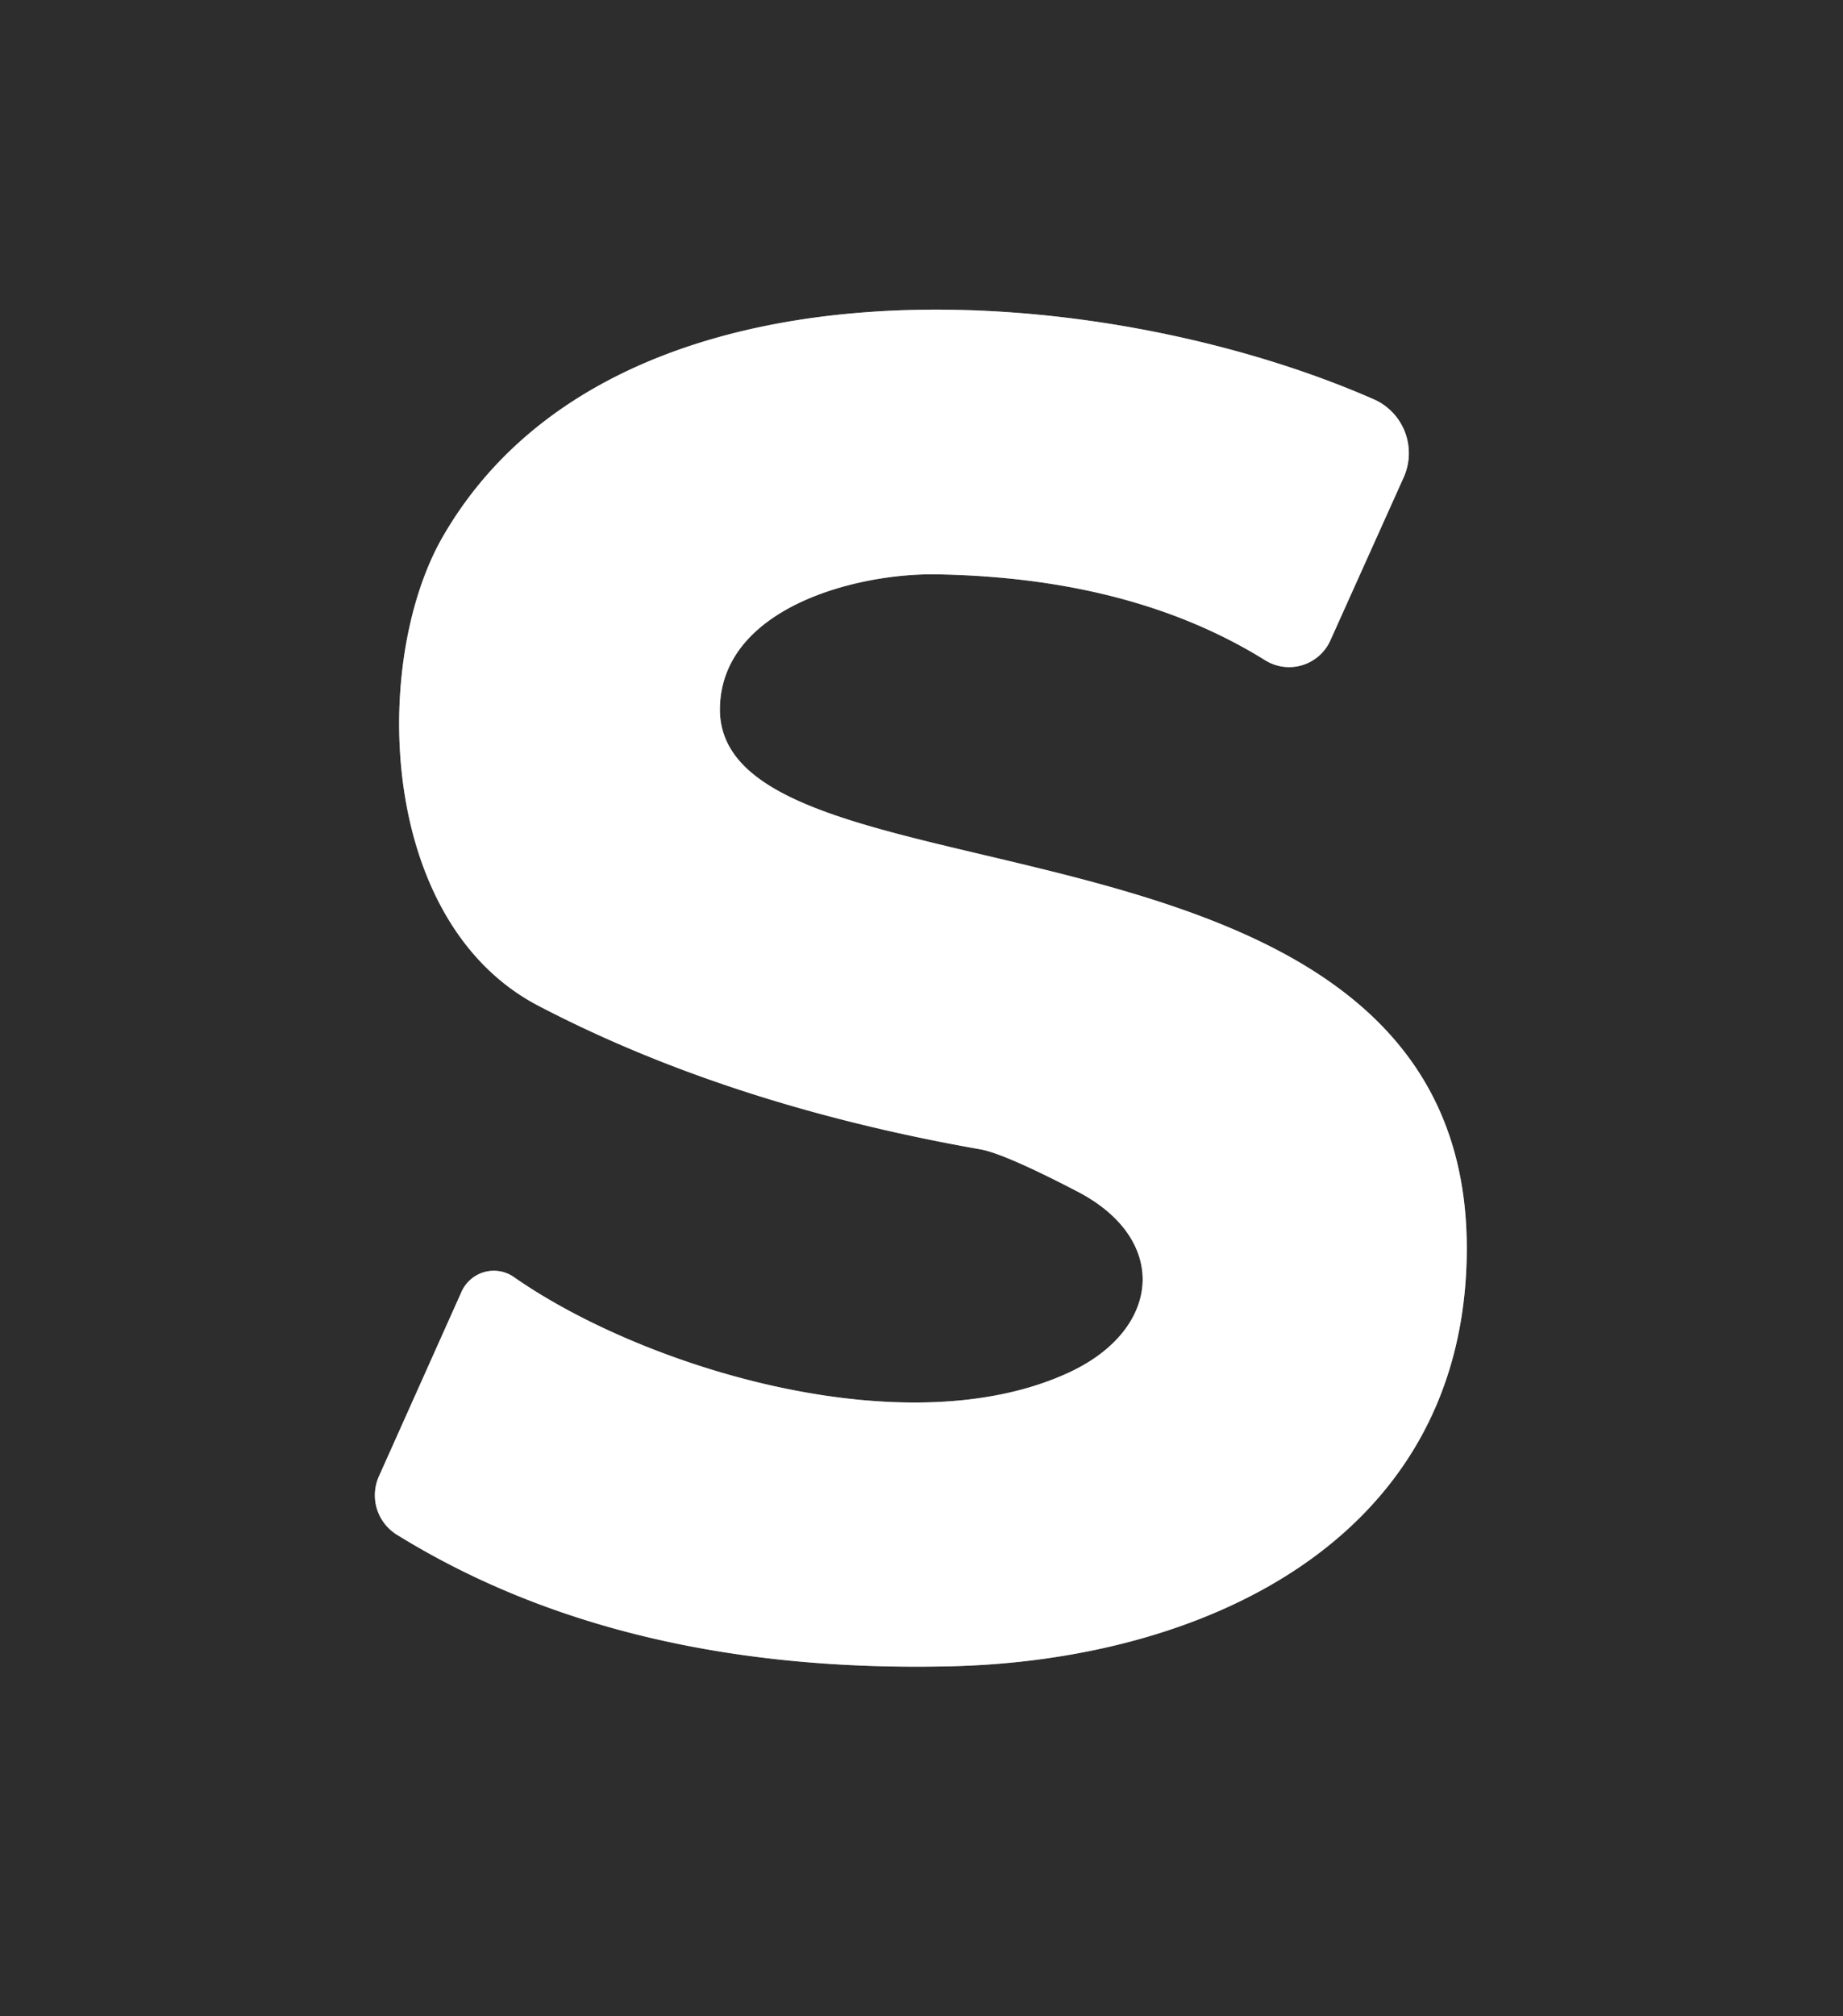
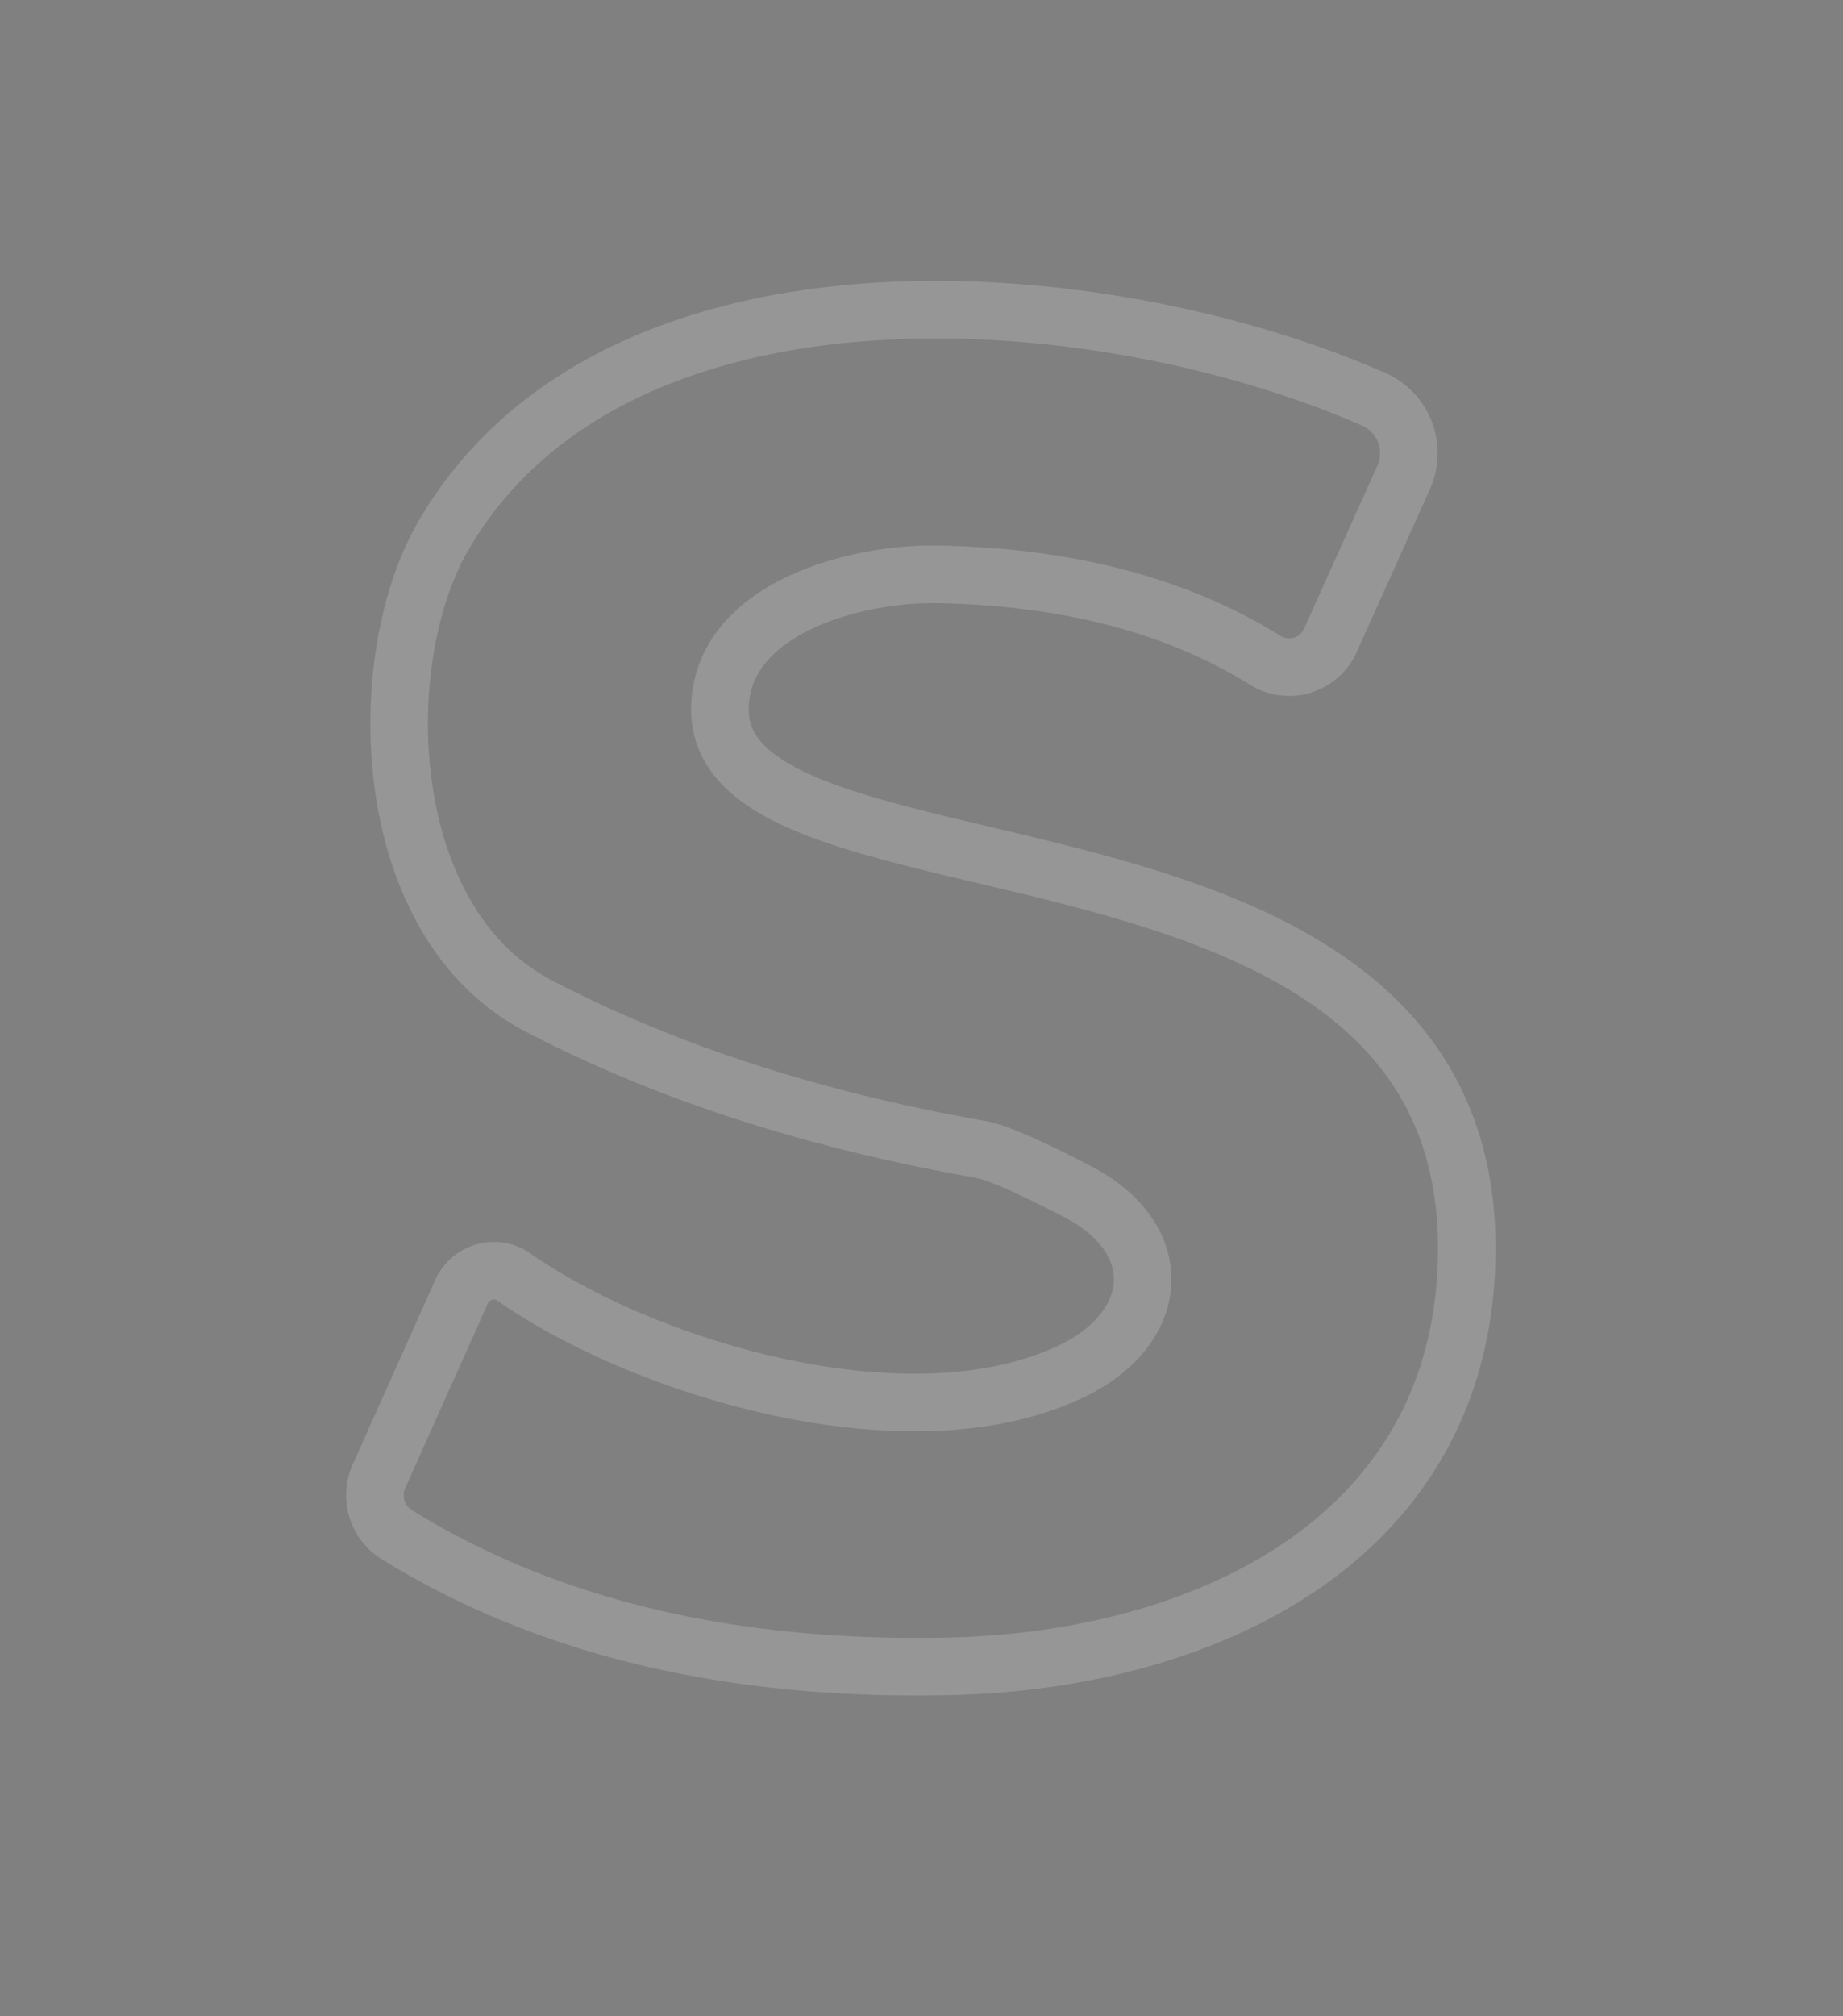
<svg xmlns="http://www.w3.org/2000/svg" version="1.1" viewBox="0.00 0.00 64.00 70.00">
  <rect x="0.00" y="0.00" width="64.00" height="70.00" fill="#808080" stroke="none" />
  <path stroke="#969696" stroke-width="2.00" fill="none" stroke-linecap="butt" vector-effect="non-scaling-stroke" d="   M 46.20 22.23   L 48.75 16.56   A 2.05 2.04 -66.3 0 0 47.70 13.86   C 38.15 9.67 21.31 8.39 15.39 18.61   C 12.89 22.92 13.10 32.00 18.70 34.92   Q 25.29 38.36 34.03 39.90   Q 34.86 40.04 37.40 41.36   C 40.62 43.02 40.34 46.16 37.12 47.65   C 31.49 50.26 22.41 47.52 17.85 44.34   A 1.23 1.22 -60.3 0 0 16.03 44.84   L 13.16 51.25   A 1.61 1.61 0.0 0 0 13.78 53.28   Q 21.59 58.11 32.97 57.85   C 41.71 57.66 50.67 53.55 50.93 43.76   C 51.38 27.06 24.88 31.92 25.00 24.58   C 25.06 21.11 29.72 19.89 32.54 19.94   Q 39.33 20.06 43.93 22.92   A 1.57 1.57 0.0 0 0 46.20 22.23" />
-   <path fill="#2d2d2d" d="   M 64.00 0.00   L 64.00 70.00   L 0.00 70.00   L 0.00 0.00   L 64.00 0.00   Z   M 46.20 22.23   L 48.75 16.56   A 2.05 2.04 -66.3 0 0 47.70 13.86   C 38.15 9.67 21.31 8.39 15.39 18.61   C 12.89 22.92 13.10 32.00 18.70 34.92   Q 25.29 38.36 34.03 39.90   Q 34.86 40.04 37.40 41.36   C 40.62 43.02 40.34 46.16 37.12 47.65   C 31.49 50.26 22.41 47.52 17.85 44.34   A 1.23 1.22 -60.3 0 0 16.03 44.84   L 13.16 51.25   A 1.61 1.61 0.0 0 0 13.78 53.28   Q 21.59 58.11 32.97 57.85   C 41.71 57.66 50.67 53.55 50.93 43.76   C 51.38 27.06 24.88 31.92 25.00 24.58   C 25.06 21.11 29.72 19.89 32.54 19.94   Q 39.33 20.06 43.93 22.92   A 1.57 1.57 0.0 0 0 46.20 22.23   Z" />
-   <path fill="#ffffff" d="   M 46.20 22.23   A 1.57 1.57 0.0 0 1 43.93 22.92   Q 39.33 20.06 32.54 19.94   C 29.72 19.89 25.06 21.11 25.00 24.58   C 24.88 31.92 51.38 27.06 50.93 43.76   C 50.67 53.55 41.71 57.66 32.97 57.85   Q 21.59 58.11 13.78 53.28   A 1.61 1.61 0.0 0 1 13.16 51.25   L 16.03 44.84   A 1.23 1.22 -60.3 0 1 17.85 44.34   C 22.41 47.52 31.49 50.26 37.12 47.65   C 40.34 46.16 40.62 43.02 37.40 41.36   Q 34.86 40.04 34.03 39.90   Q 25.29 38.36 18.70 34.92   C 13.10 32.00 12.89 22.92 15.39 18.61   C 21.31 8.39 38.15 9.67 47.70 13.86   A 2.05 2.04 -66.3 0 1 48.75 16.56   L 46.20 22.23   Z" />
</svg>